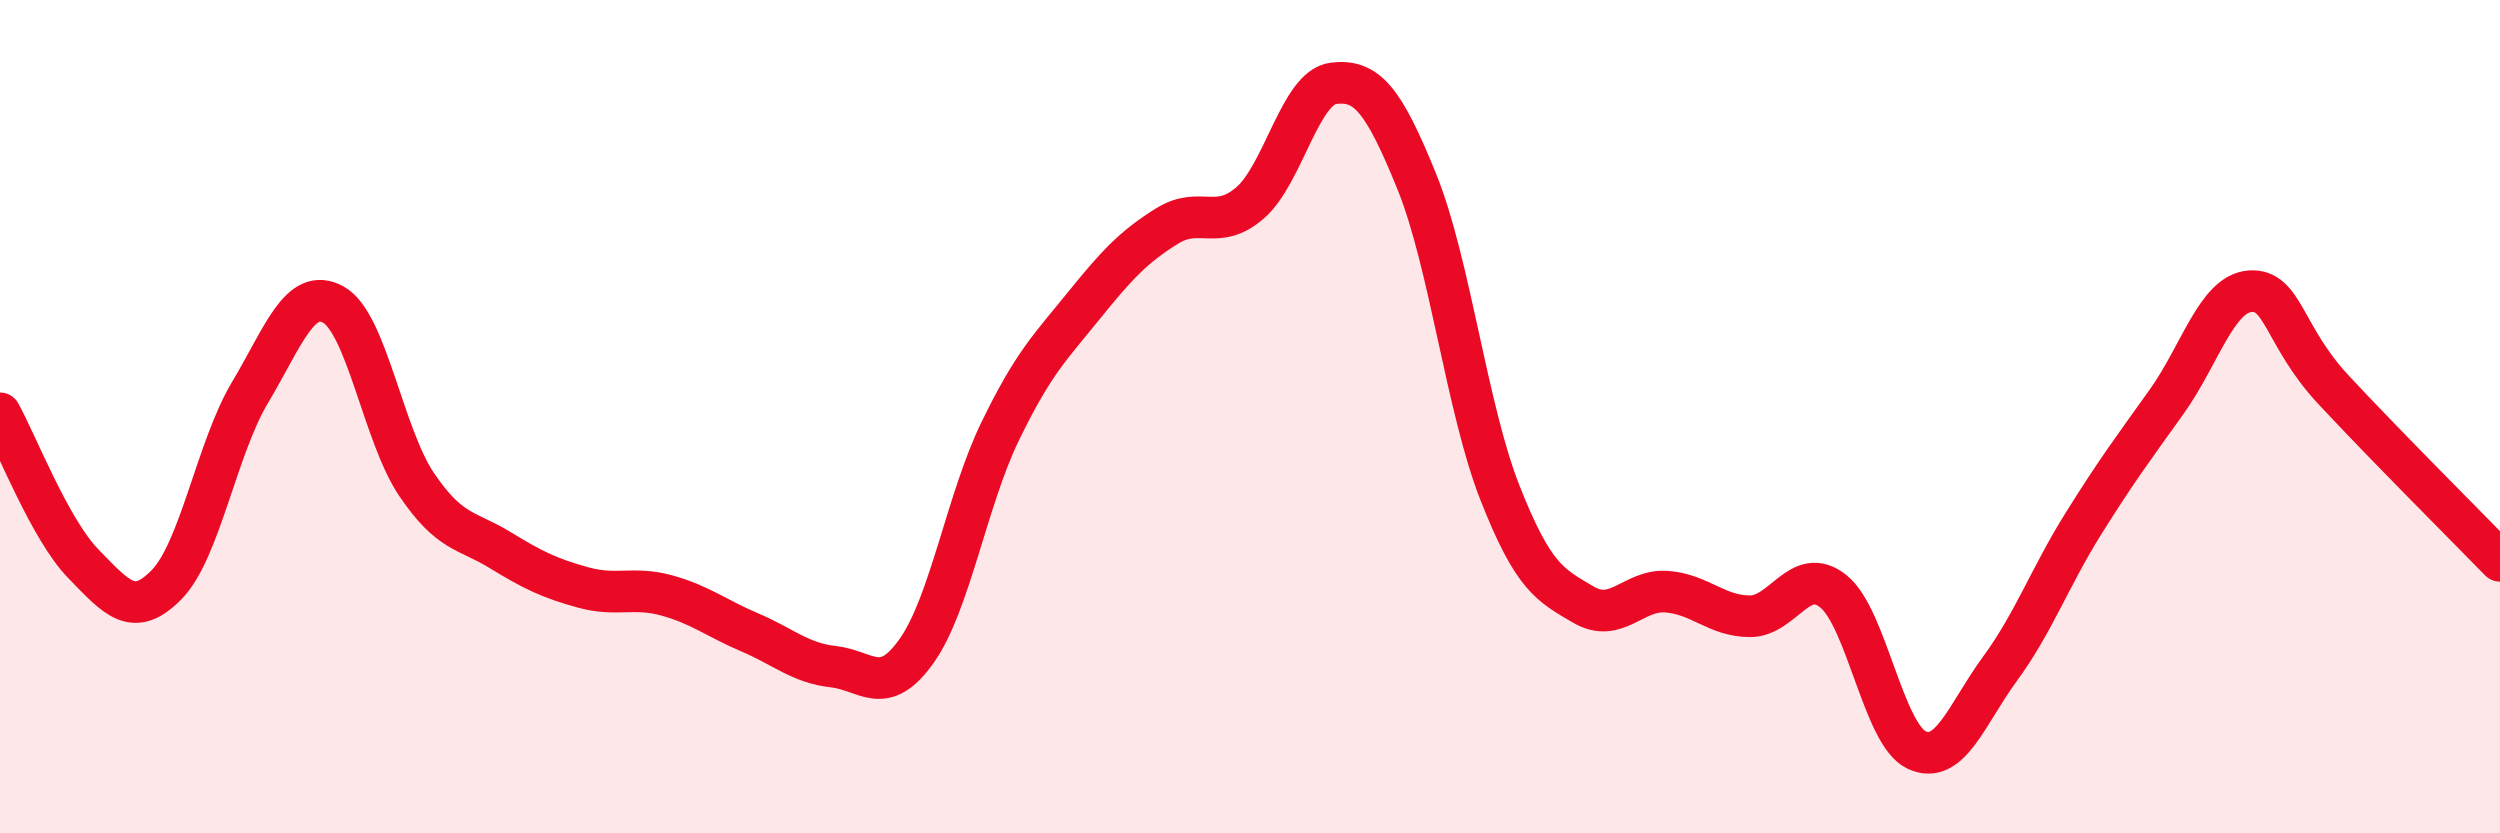
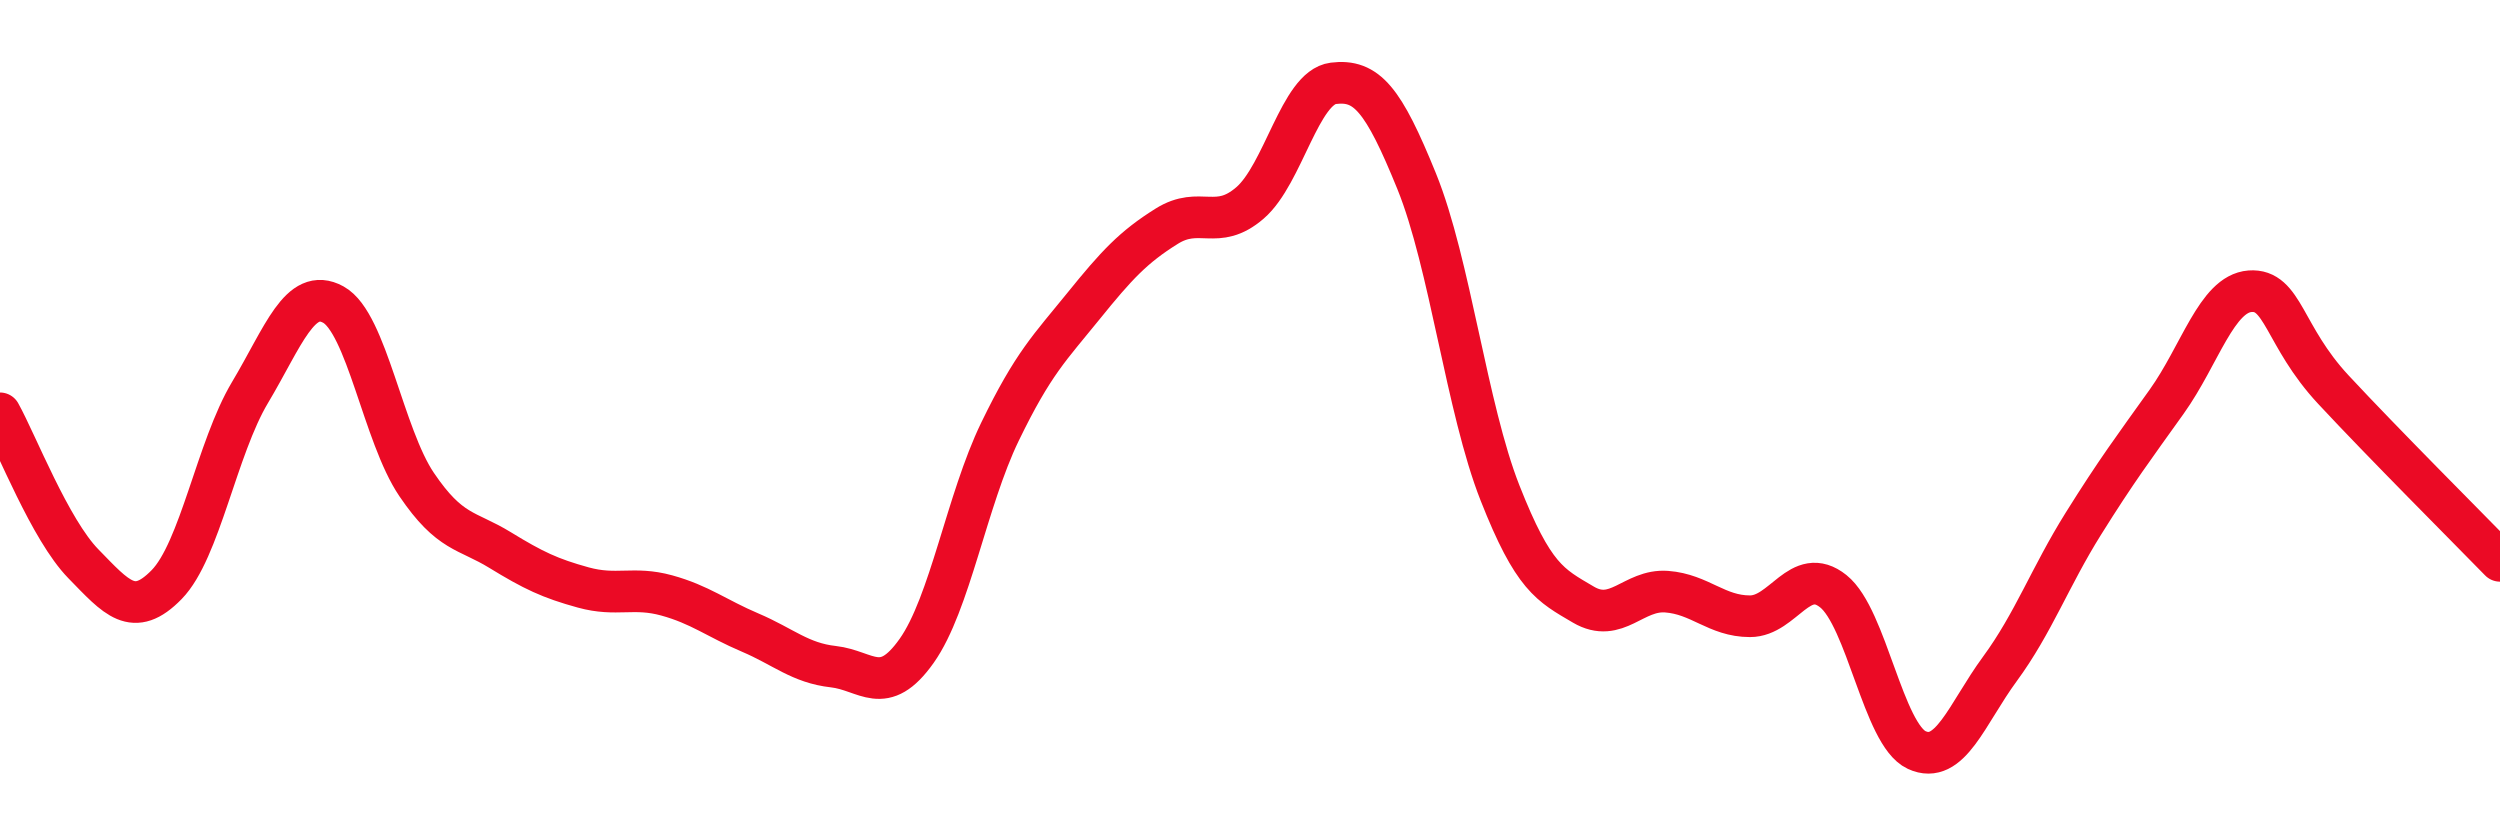
<svg xmlns="http://www.w3.org/2000/svg" width="60" height="20" viewBox="0 0 60 20">
-   <path d="M 0,9.92 C 0.4,10.64 1.2,12.71 2,13.53 C 2.8,14.35 3.2,14.85 4,14.03 C 4.8,13.21 5.2,10.76 6,9.42 C 6.8,8.08 7.2,6.87 8,7.31 C 8.8,7.75 9.2,10.45 10,11.63 C 10.8,12.81 11.2,12.71 12,13.2 C 12.8,13.69 13.2,13.88 14,14.1 C 14.8,14.32 15.2,14.07 16,14.29 C 16.8,14.51 17.2,14.84 18,15.18 C 18.8,15.52 19.2,15.91 20,16 C 20.8,16.09 21.2,16.75 22,15.62 C 22.8,14.49 23.2,12.01 24,10.36 C 24.8,8.71 25.2,8.34 26,7.35 C 26.8,6.36 27.2,5.93 28,5.43 C 28.8,4.93 29.2,5.56 30,4.87 C 30.8,4.18 31.2,2.1 32,2 C 32.8,1.9 33.2,2.38 34,4.35 C 34.8,6.32 35.2,9.8 36,11.83 C 36.8,13.86 37.2,14.04 38,14.51 C 38.8,14.98 39.2,14.14 40,14.2 C 40.8,14.26 41.2,14.79 42,14.79 C 42.8,14.79 43.2,13.55 44,14.19 C 44.8,14.83 45.2,17.63 46,18 C 46.8,18.37 47.2,17.14 48,16.05 C 48.8,14.96 49.2,13.85 50,12.57 C 50.8,11.29 51.2,10.76 52,9.64 C 52.8,8.52 53.2,7.05 54,6.99 C 54.8,6.93 54.8,8.06 56,9.35 C 57.2,10.64 59.2,12.64 60,13.46L60 20L0 20Z" fill="#EB0A25" opacity="0.1" stroke-linecap="round" stroke-linejoin="round" />
  <path d="M 0,9.92 C 0.4,10.64 1.2,12.71 2,13.53 C 2.8,14.35 3.2,14.85 4,14.03 C 4.8,13.21 5.2,10.76 6,9.42 C 6.8,8.08 7.2,6.87 8,7.31 C 8.8,7.75 9.2,10.45 10,11.63 C 10.8,12.81 11.2,12.71 12,13.2 C 12.8,13.69 13.2,13.88 14,14.1 C 14.8,14.32 15.2,14.07 16,14.29 C 16.8,14.51 17.2,14.84 18,15.18 C 18.8,15.52 19.2,15.91 20,16 C 20.8,16.09 21.2,16.75 22,15.62 C 22.8,14.49 23.2,12.01 24,10.36 C 24.8,8.71 25.2,8.34 26,7.35 C 26.8,6.36 27.2,5.93 28,5.43 C 28.8,4.93 29.2,5.56 30,4.87 C 30.8,4.18 31.2,2.1 32,2 C 32.8,1.9 33.2,2.38 34,4.35 C 34.8,6.32 35.2,9.8 36,11.83 C 36.8,13.86 37.2,14.04 38,14.51 C 38.8,14.98 39.2,14.14 40,14.2 C 40.8,14.26 41.2,14.79 42,14.79 C 42.8,14.79 43.2,13.55 44,14.19 C 44.8,14.83 45.2,17.63 46,18 C 46.8,18.37 47.2,17.14 48,16.05 C 48.8,14.96 49.2,13.85 50,12.57 C 50.8,11.29 51.2,10.76 52,9.64 C 52.8,8.52 53.2,7.05 54,6.99 C 54.8,6.93 54.8,8.06 56,9.35 C 57.2,10.64 59.2,12.64 60,13.46" stroke="#EB0A25" stroke-width="1" fill="none" stroke-linecap="round" stroke-linejoin="round" />
</svg>